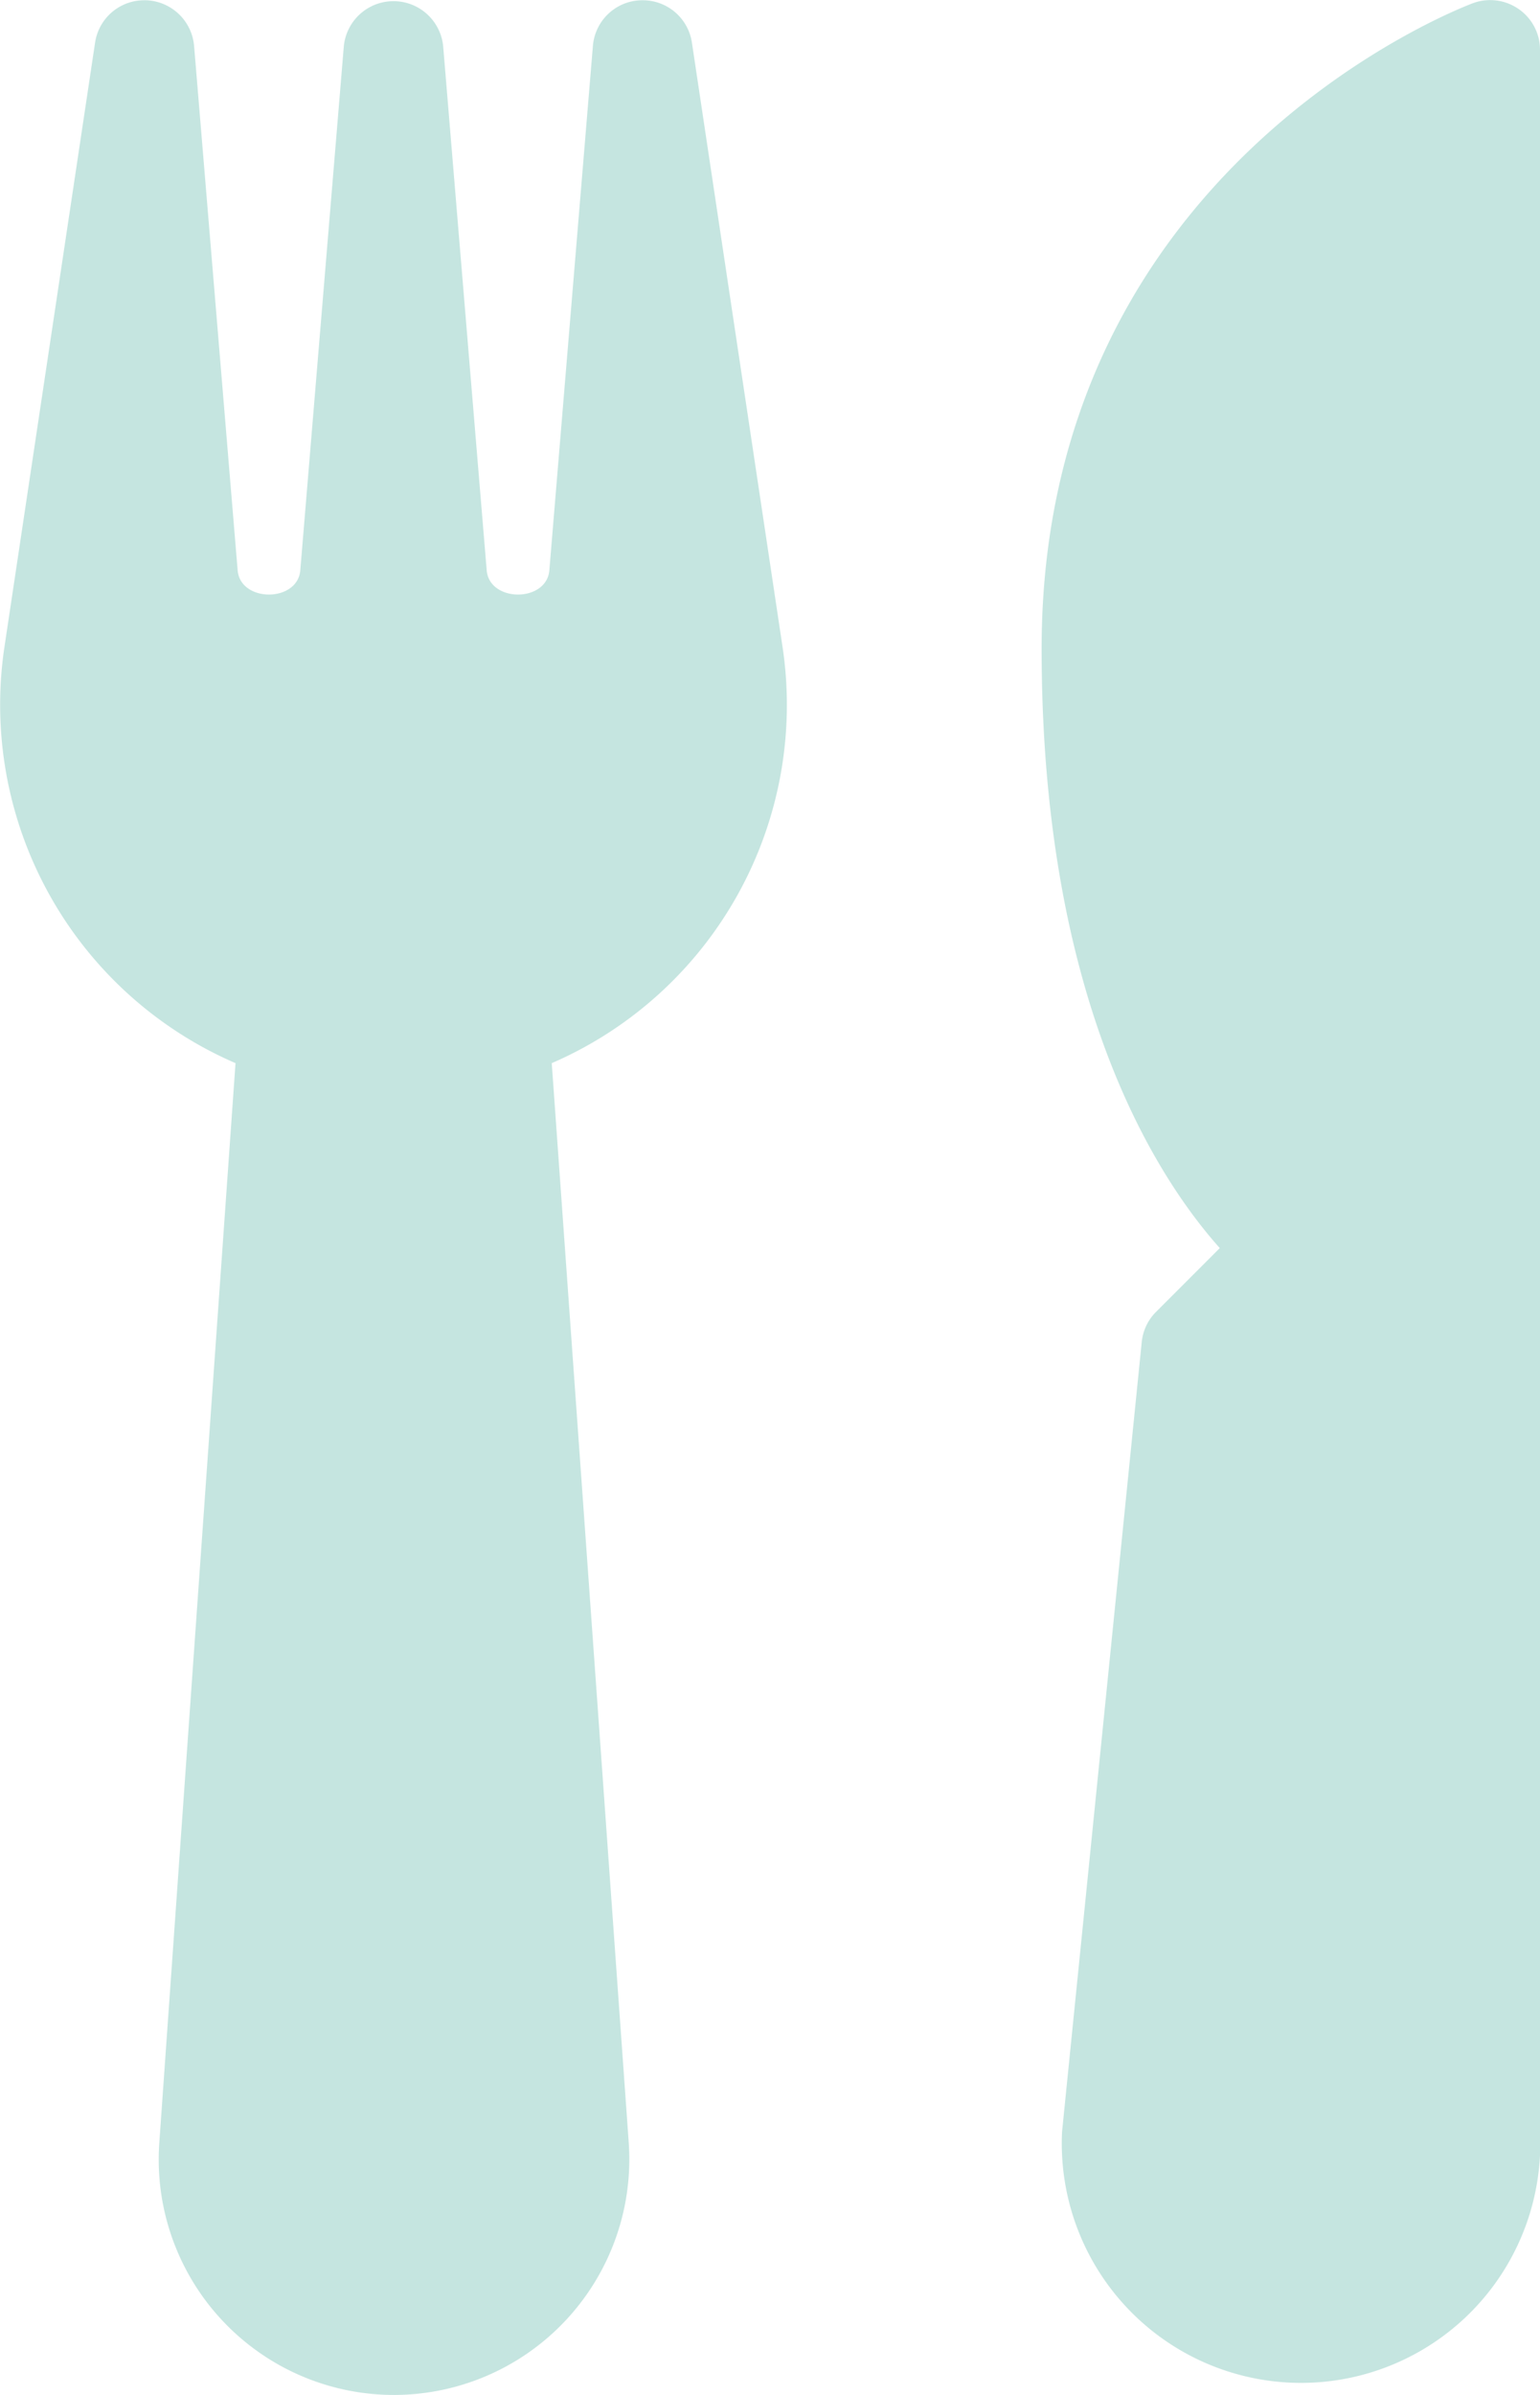
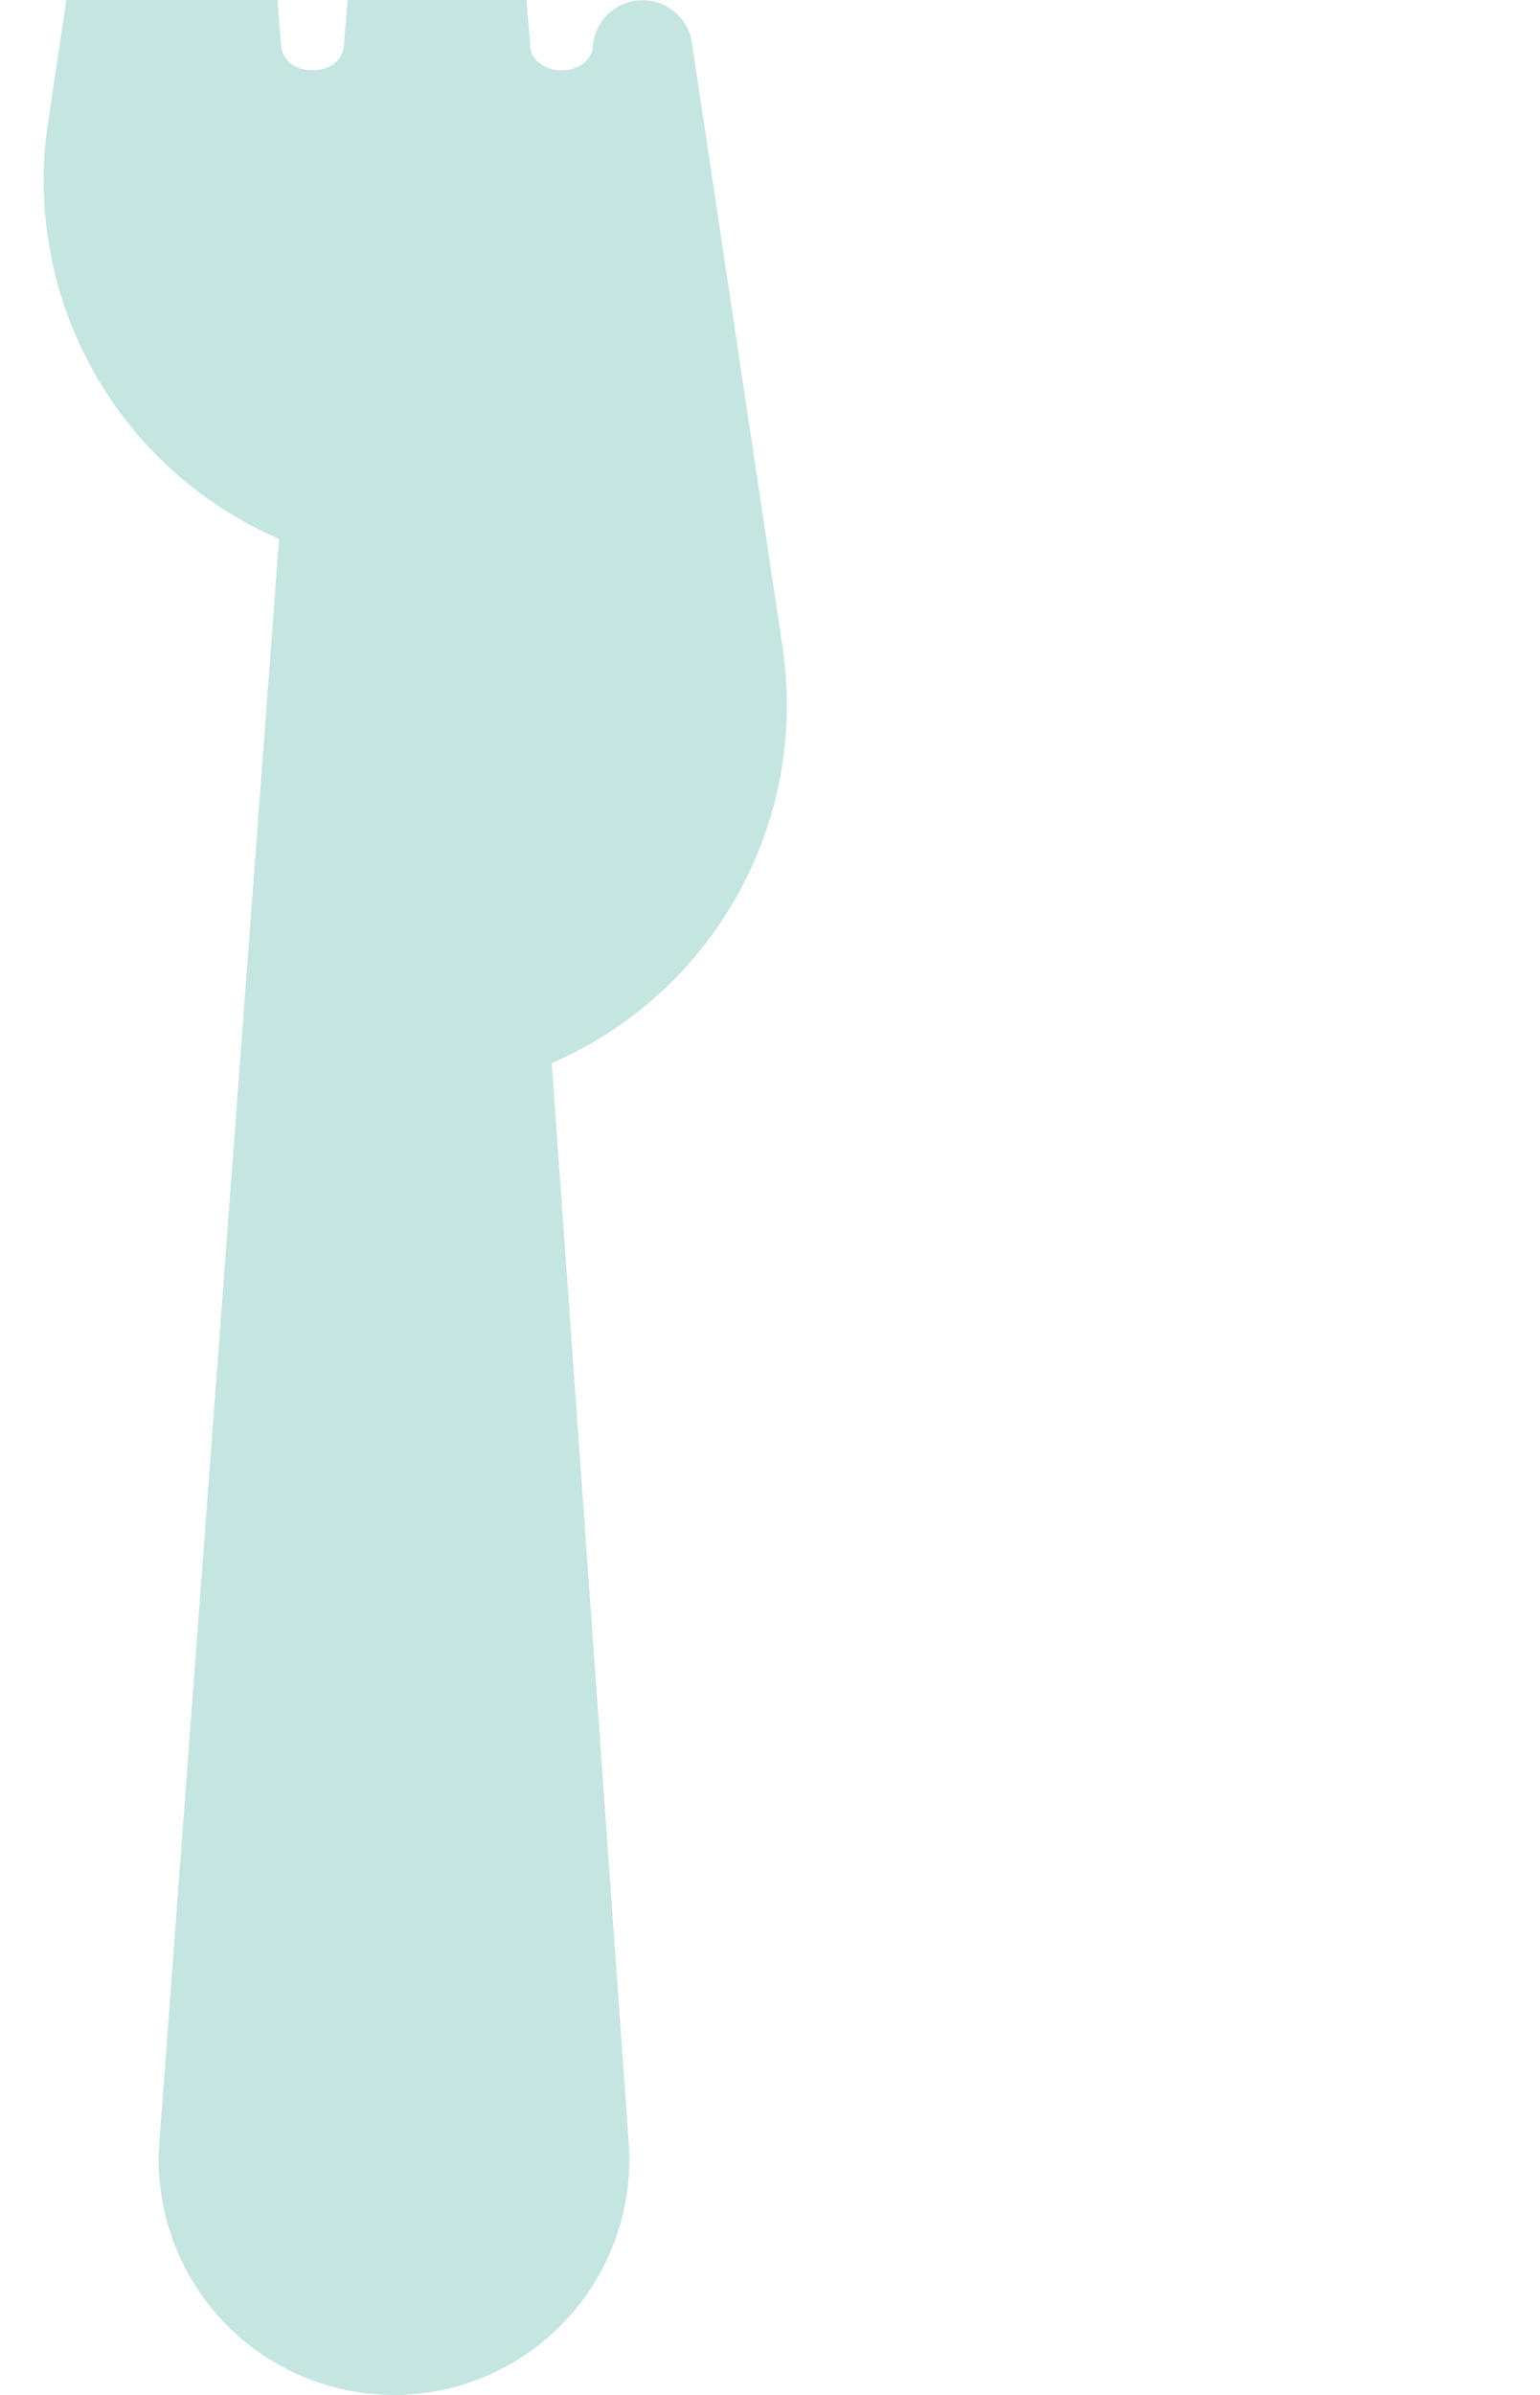
<svg xmlns="http://www.w3.org/2000/svg" id="Layer_1" data-name="Layer 1" viewBox="0 0 58 90.13">
  <defs>
    <style>.cls-1{fill:#c5e5e0;}</style>
  </defs>
  <title>menu_jidelna</title>
-   <path class="cls-1" d="M298.47,401.26l-3.41-22.72a1.87,1.87,0,0,0-1.86-1.6h-.06a1.87,1.87,0,0,0-1.81,1.72l-1.64,19.73c-.1,1.22-2.26,1.22-2.36,0l-1.64-19.73a1.88,1.88,0,0,0-3.74,0l-1.64,19.73c-.1,1.22-2.26,1.22-2.36,0l-1.64-19.73a1.88,1.88,0,0,0-1.81-1.72h-.06a1.87,1.87,0,0,0-1.86,1.6l-3.41,22.72a14.69,14.69,0,0,0,8.7,15.68L275,457.57a8.86,8.86,0,0,0,8.84,9.49h0a8.87,8.87,0,0,0,8.84-9.49l-2.9-40.63A14.69,14.69,0,0,0,298.47,401.26Z" transform="translate(-269 -376.93)" />
-   <path class="cls-1" d="M326.21,377.28a1.88,1.88,0,0,0-1.71-.24c-.16.06-16.27,6-16.27,24.3,0,13.19,4.29,19.85,6.71,22.56l-2.4,2.4a1.86,1.86,0,0,0-.54,1.14l-3,29.71a9,9,0,1,0,18,.89V378.81A1.86,1.86,0,0,0,326.21,377.28Z" transform="translate(-269 -376.93)" />
+   <path class="cls-1" d="M298.47,401.26l-3.41-22.72a1.87,1.87,0,0,0-1.86-1.6h-.06a1.87,1.87,0,0,0-1.81,1.72c-.1,1.22-2.26,1.22-2.36,0l-1.64-19.73a1.88,1.88,0,0,0-3.74,0l-1.64,19.73c-.1,1.22-2.26,1.22-2.36,0l-1.64-19.73a1.88,1.88,0,0,0-1.81-1.72h-.06a1.87,1.87,0,0,0-1.86,1.6l-3.41,22.72a14.69,14.69,0,0,0,8.7,15.68L275,457.57a8.86,8.86,0,0,0,8.84,9.49h0a8.87,8.87,0,0,0,8.84-9.49l-2.9-40.63A14.69,14.69,0,0,0,298.47,401.26Z" transform="translate(-269 -376.93)" />
</svg>